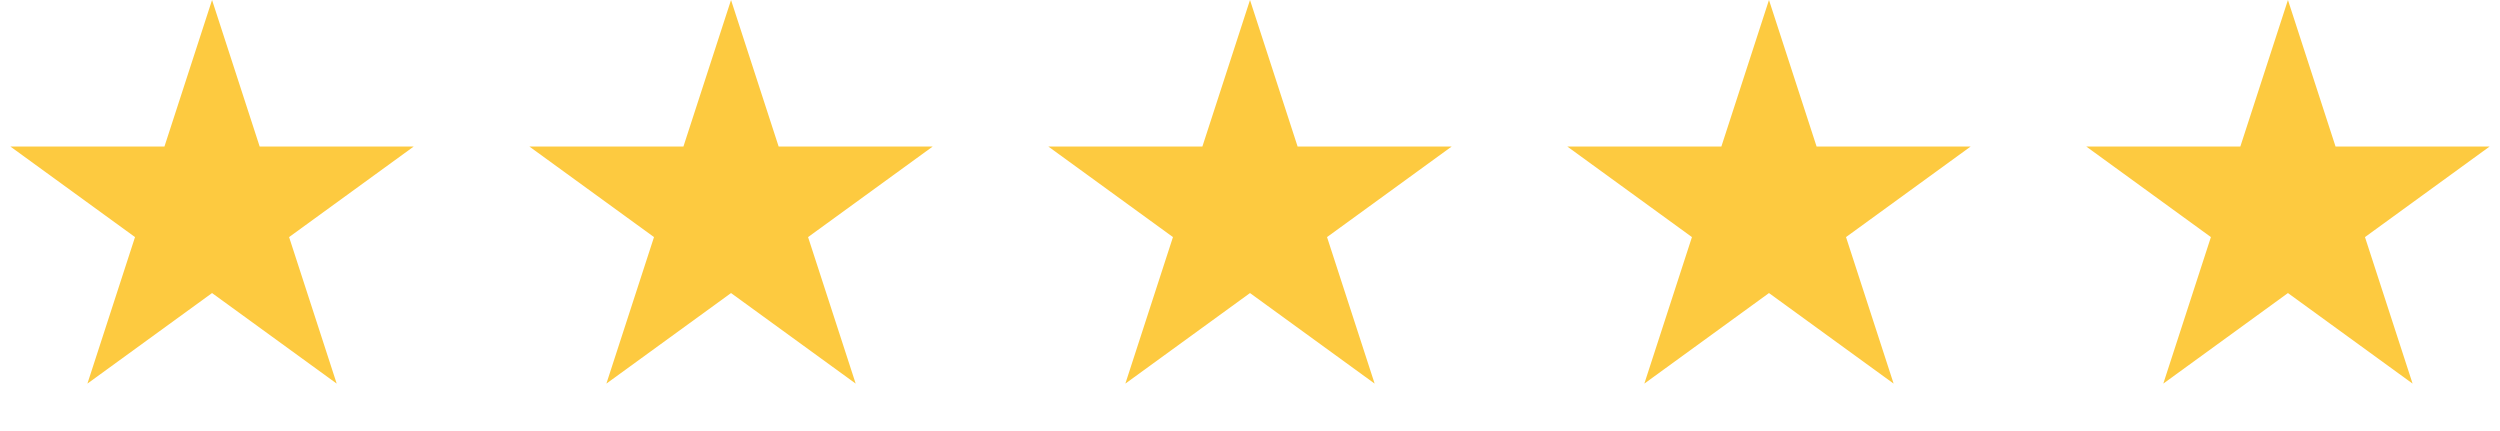
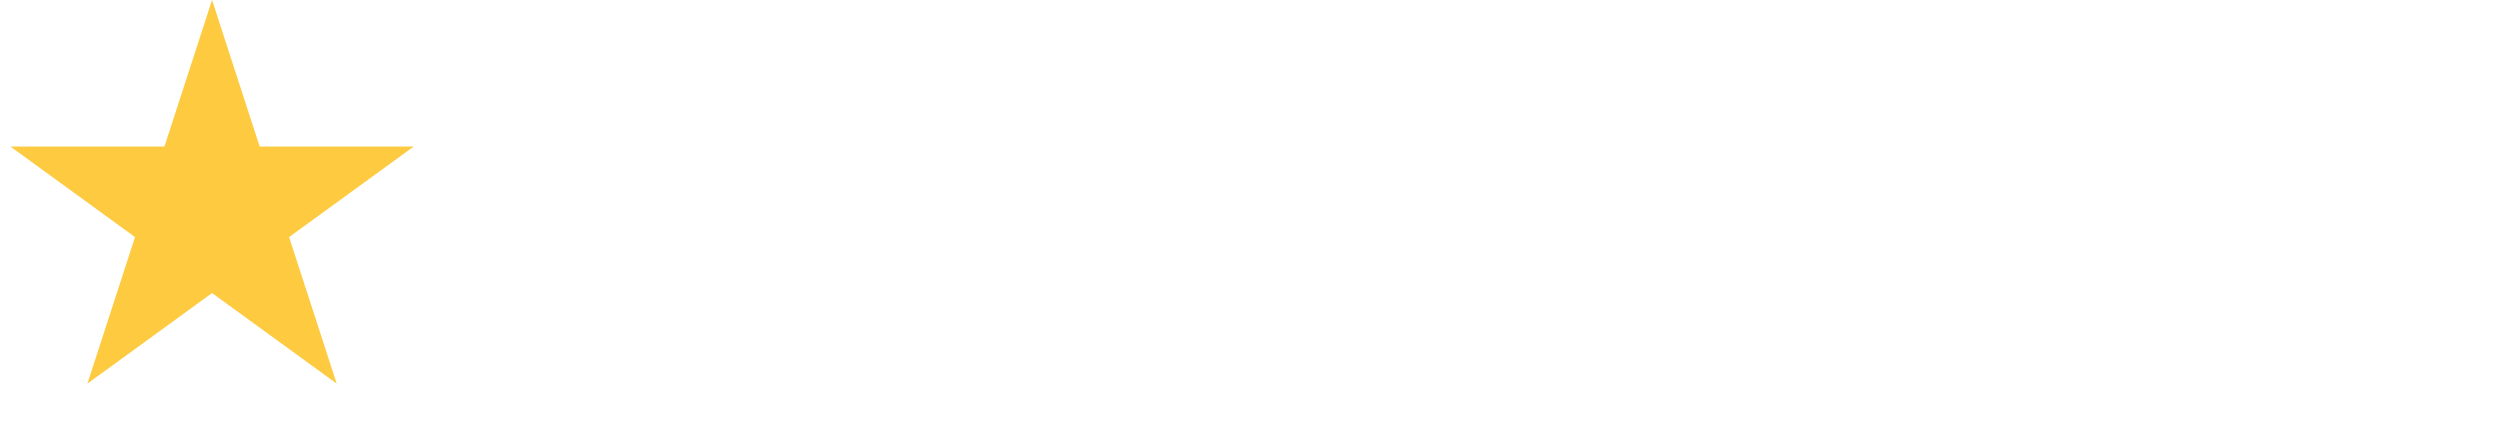
<svg xmlns="http://www.w3.org/2000/svg" width="261" height="45" viewBox="0 0 261 45" fill="none">
  <path d="M22.138 0L27.109 15.297H43.193L30.181 24.752L35.151 40.049L22.138 30.595L9.126 40.049L14.096 24.752L1.084 15.297H17.168L22.138 0Z" fill="#FDCA40" />
-   <path d="M76.32 0L81.29 15.297H97.375L84.362 24.752L89.333 40.049L76.32 30.595L63.307 40.049L68.278 24.752L55.265 15.297H71.35L76.32 0Z" fill="#FDCA40" />
-   <path d="M130.5 0L135.47 15.297H151.555L138.542 24.752L143.512 40.049L130.5 30.595L117.487 40.049L122.457 24.752L109.445 15.297H125.529L130.5 0Z" fill="#FDCA40" />
-   <path d="M184.681 0L189.652 15.297H205.736L192.724 24.752L197.694 40.049L184.681 30.595L171.669 40.049L176.639 24.752L163.626 15.297H179.711L184.681 0Z" fill="#FDCA40" />
-   <path d="M238.861 0L243.831 15.297H259.916L246.903 24.752L251.874 40.049L238.861 30.595L225.848 40.049L230.819 24.752L217.806 15.297H233.891L238.861 0Z" fill="#FDCA40" />
</svg>